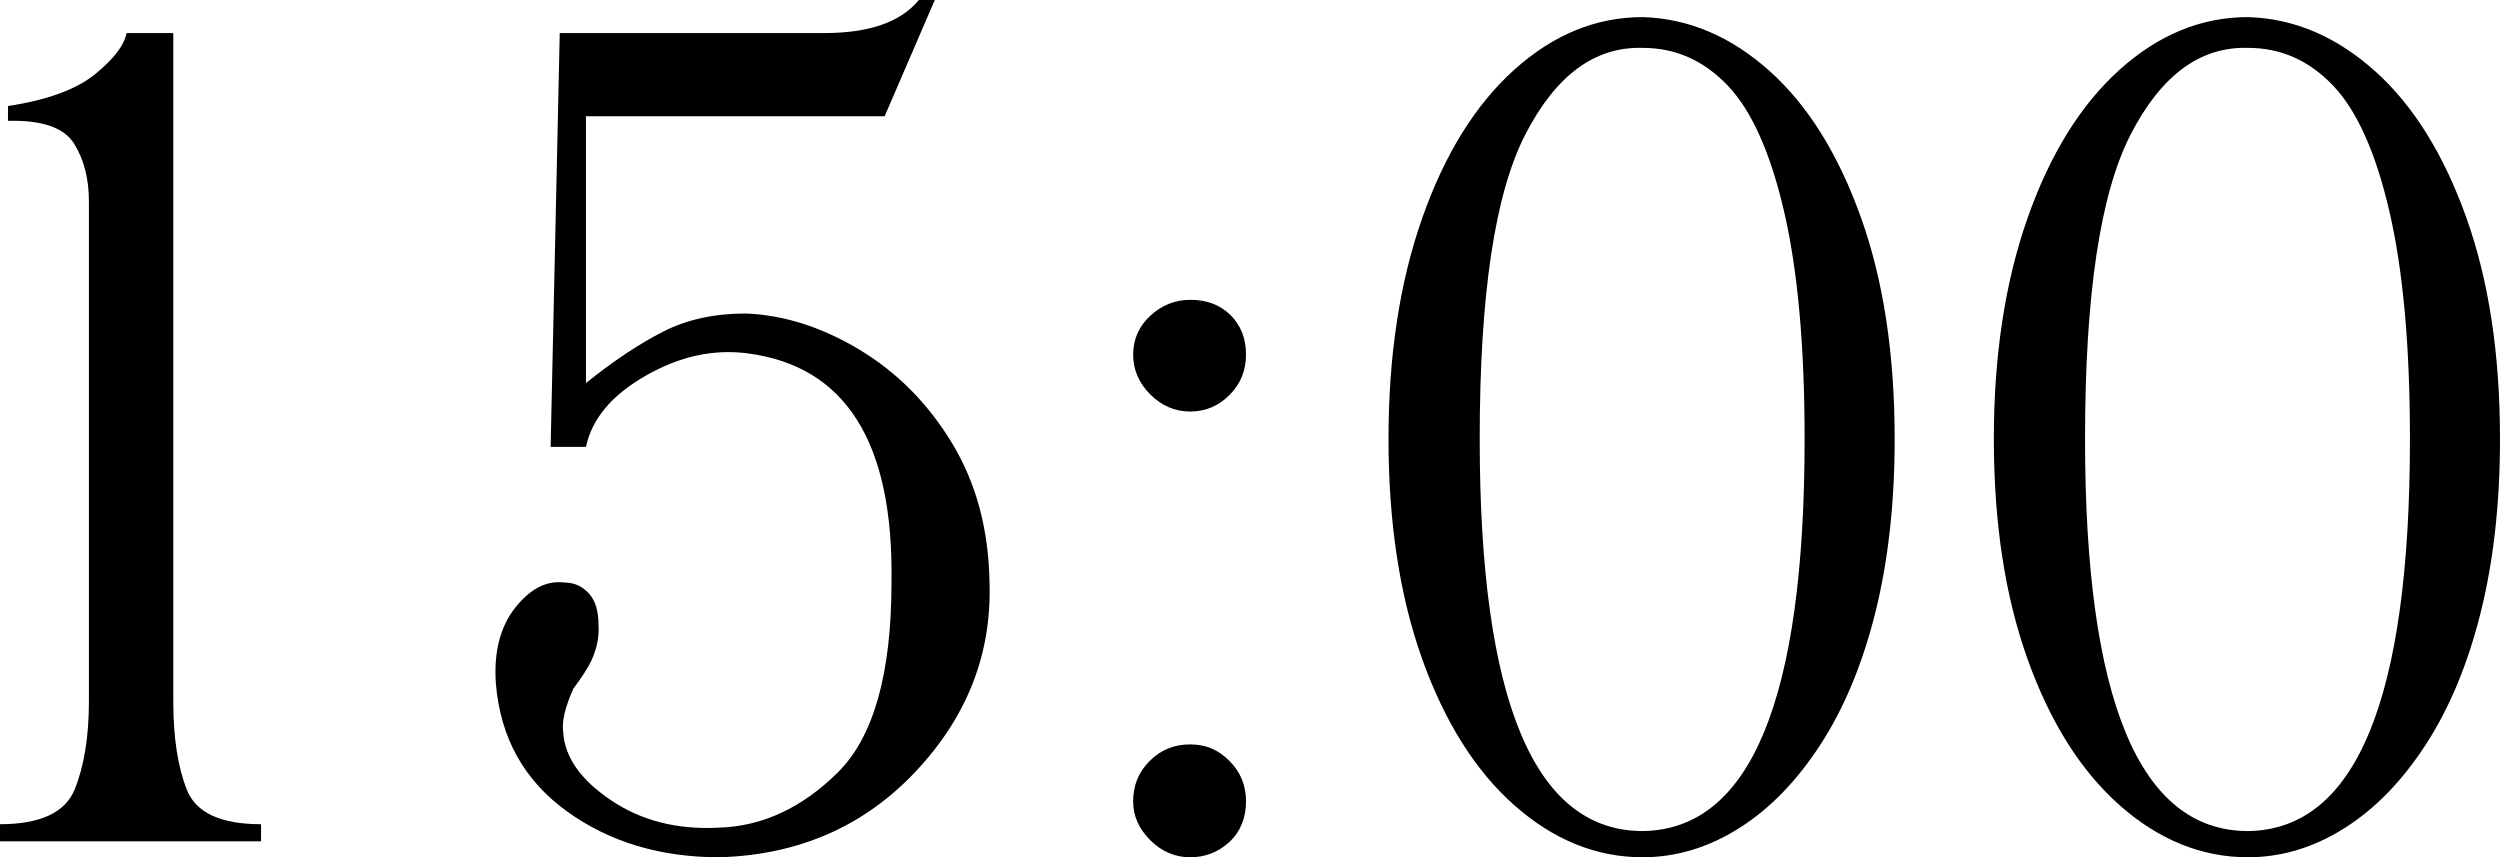
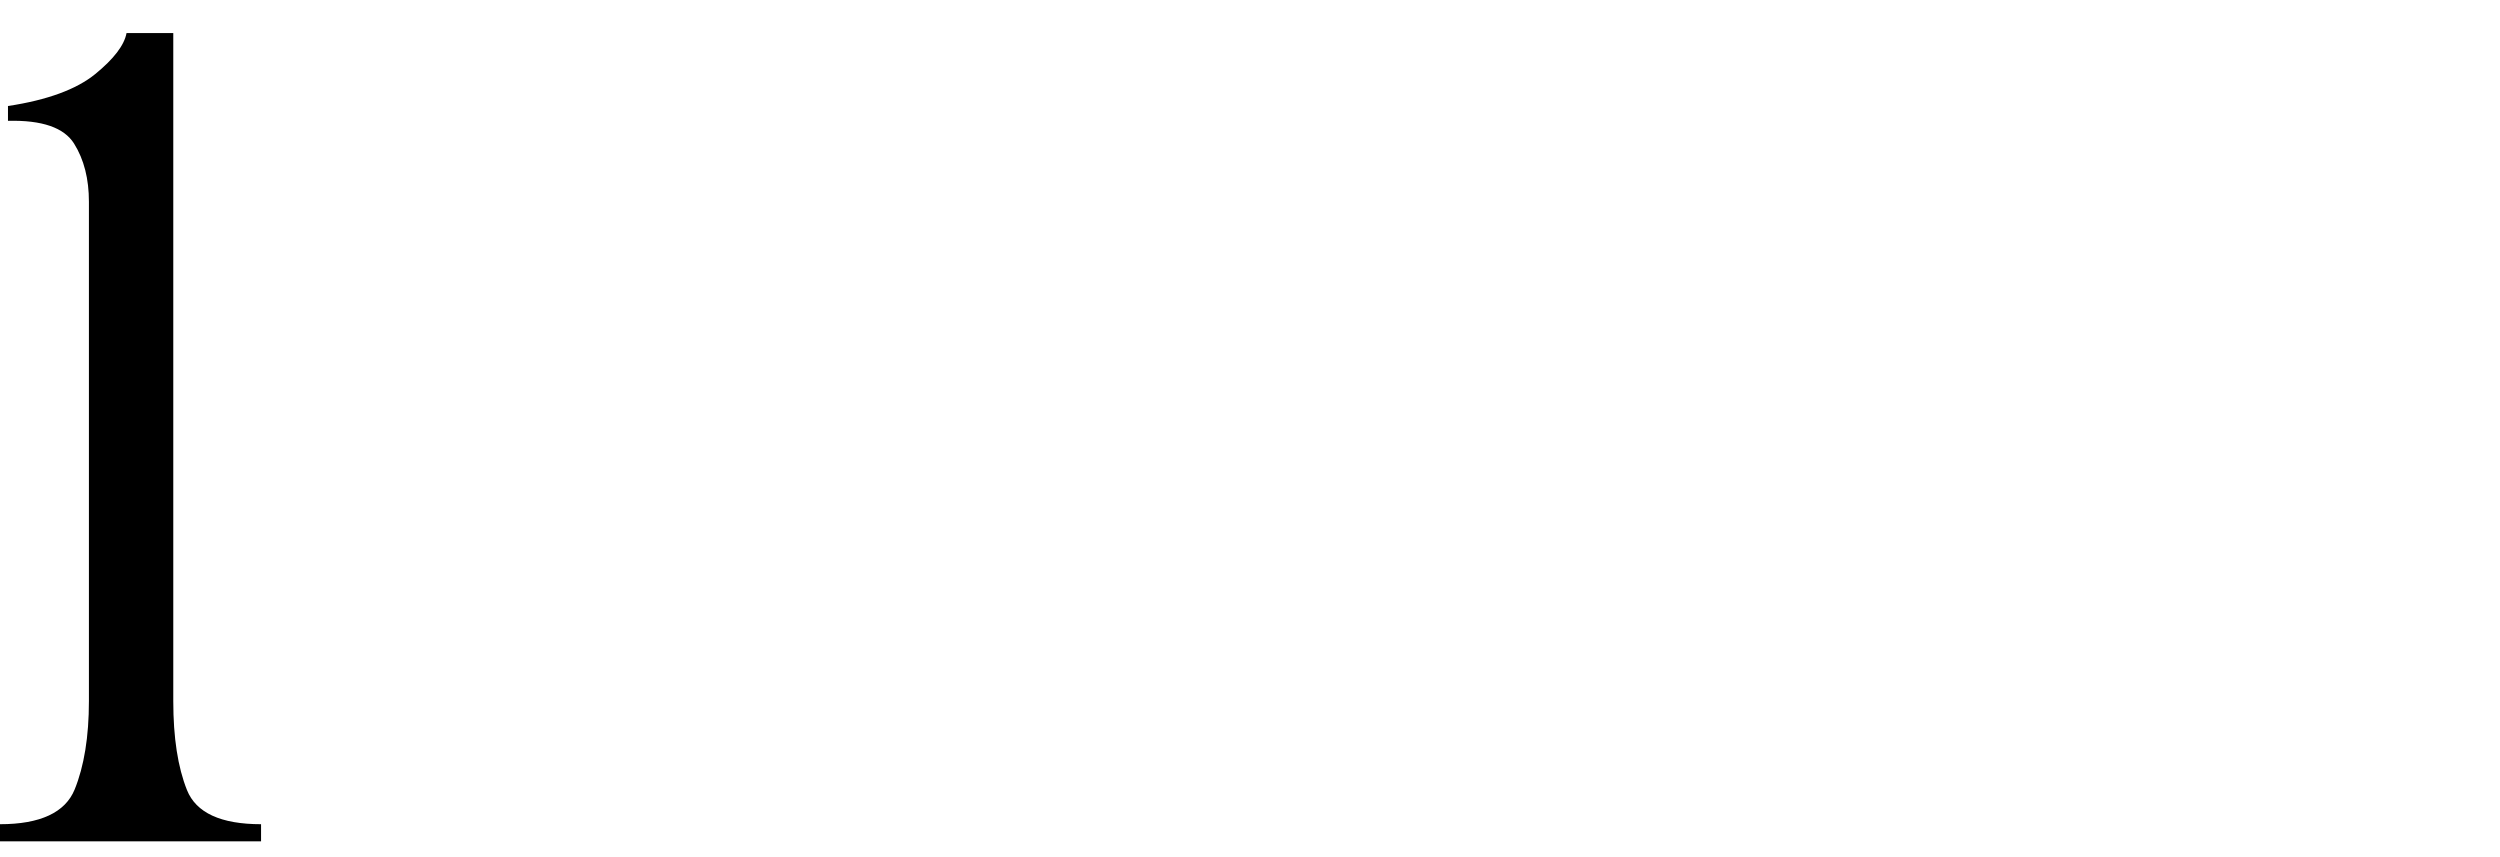
<svg xmlns="http://www.w3.org/2000/svg" id="_Слой_1" data-name="Слой 1" viewBox="0 0 87.72 30.08">
  <path d="M4.44,1.16h1.64v23.44c0,1.28.16,2.32.48,3.12.32.8,1.19,1.2,2.6,1.2v.6H0v-.6c1.41,0,2.29-.41,2.62-1.22.33-.81.5-1.85.5-3.1V7.08c0-.8-.17-1.48-.52-2.04-.35-.56-1.12-.83-2.32-.8v-.52c1.39-.21,2.41-.59,3.06-1.12.65-.53,1.02-1.01,1.1-1.44Z" />
-   <path d="M32.24,0h.56l-1.76,4.08h-10.48v9.36c.96-.77,1.86-1.37,2.7-1.8.84-.43,1.81-.64,2.9-.64,1.33.05,2.66.47,3.98,1.26s2.41,1.88,3.26,3.28c.85,1.4,1.29,3.03,1.32,4.9.08,2.51-.79,4.72-2.6,6.64-1.81,1.92-4.11,2.92-6.88,3-2.08,0-3.87-.54-5.36-1.62-1.49-1.08-2.32-2.57-2.48-4.46-.08-1.12.15-2.01.68-2.68.53-.67,1.11-.96,1.72-.88.35,0,.63.13.86.38.23.25.34.62.34,1.1.03.4-.05.81-.24,1.24-.11.24-.32.57-.64,1-.29.64-.41,1.15-.36,1.52.05.88.61,1.68,1.68,2.4,1.07.72,2.33,1.04,3.8.96,1.52-.05,2.91-.7,4.16-1.94,1.25-1.24,1.88-3.46,1.88-6.66.08-4.91-1.6-7.59-5.04-8.04-1.2-.16-2.39.1-3.58.78-1.19.68-1.89,1.51-2.1,2.5h-1.24l.32-14.52h9.28c1.57,0,2.68-.38,3.32-1.16Z" />
-   <path d="M39.76,12.44c0-.53.2-.99.6-1.36.4-.37.87-.56,1.4-.56.59,0,1.06.18,1.42.54.36.36.54.82.54,1.38s-.19,1.03-.58,1.42c-.39.39-.85.58-1.38.58s-1-.2-1.4-.6c-.4-.4-.6-.87-.6-1.4ZM39.76,28.12c0-.56.19-1.03.58-1.42.39-.39.86-.58,1.42-.58s.99.19,1.38.58c.39.39.58.86.58,1.42s-.19,1.06-.58,1.42c-.39.36-.85.54-1.38.54s-1-.2-1.4-.6-.6-.85-.6-1.36Z" />
-   <path d="M48.72,15.4c0-2.91.39-5.49,1.18-7.74.79-2.25,1.87-3.99,3.24-5.22,1.37-1.23,2.87-1.84,4.5-1.84,1.63.05,3.11.69,4.46,1.9,1.35,1.21,2.41,2.93,3.2,5.14.79,2.21,1.18,4.8,1.18,7.76,0,2.27-.23,4.3-.68,6.1-.45,1.8-1.09,3.34-1.92,4.62-.83,1.28-1.78,2.26-2.86,2.94s-2.21,1.02-3.38,1.02c-1.63,0-3.13-.61-4.5-1.82-1.37-1.21-2.45-2.93-3.24-5.14-.79-2.21-1.18-4.79-1.18-7.72ZM51.92,15.4c0,9.17,1.91,13.76,5.72,13.76,3.79-.05,5.68-4.64,5.68-13.76,0-3.25-.24-5.91-.72-7.98s-1.14-3.54-1.98-4.42c-.84-.88-1.83-1.32-2.98-1.32-1.68-.05-3.05.96-4.12,3.04-1.07,2.08-1.6,5.64-1.6,10.68Z" />
-   <path d="M69.96,15.4c0-2.91.39-5.49,1.18-7.74.79-2.25,1.87-3.99,3.24-5.22,1.37-1.23,2.87-1.84,4.5-1.84,1.63.05,3.11.69,4.46,1.9,1.35,1.21,2.41,2.93,3.2,5.14.79,2.21,1.18,4.8,1.18,7.76,0,2.27-.23,4.3-.68,6.1-.45,1.8-1.09,3.34-1.92,4.62-.83,1.28-1.78,2.26-2.86,2.94s-2.21,1.02-3.38,1.02c-1.63,0-3.13-.61-4.5-1.82-1.37-1.21-2.45-2.93-3.24-5.14-.79-2.21-1.18-4.79-1.18-7.72ZM73.16,15.4c0,9.17,1.91,13.76,5.72,13.76,3.79-.05,5.68-4.64,5.68-13.76,0-3.25-.24-5.91-.72-7.98s-1.14-3.54-1.98-4.42c-.84-.88-1.83-1.32-2.98-1.32-1.68-.05-3.05.96-4.12,3.04-1.07,2.08-1.6,5.64-1.6,10.68Z" />
</svg>